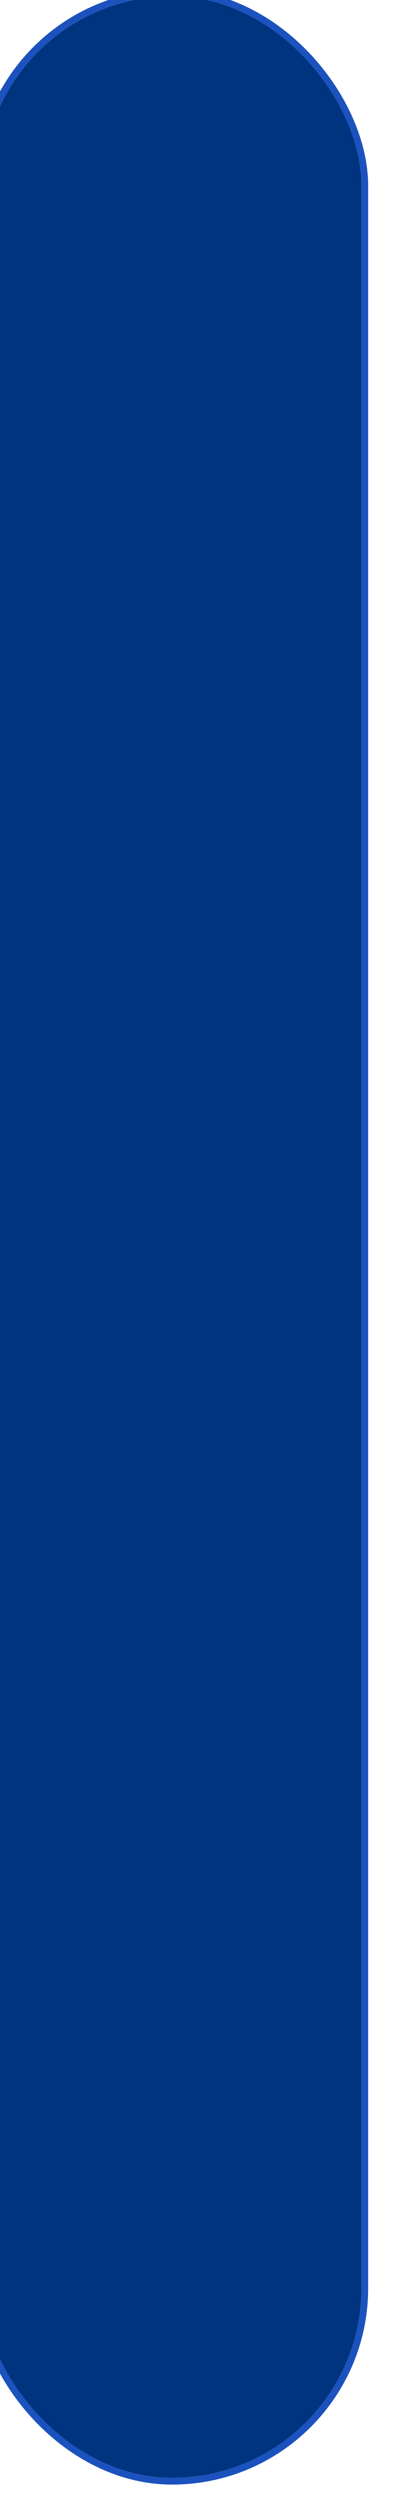
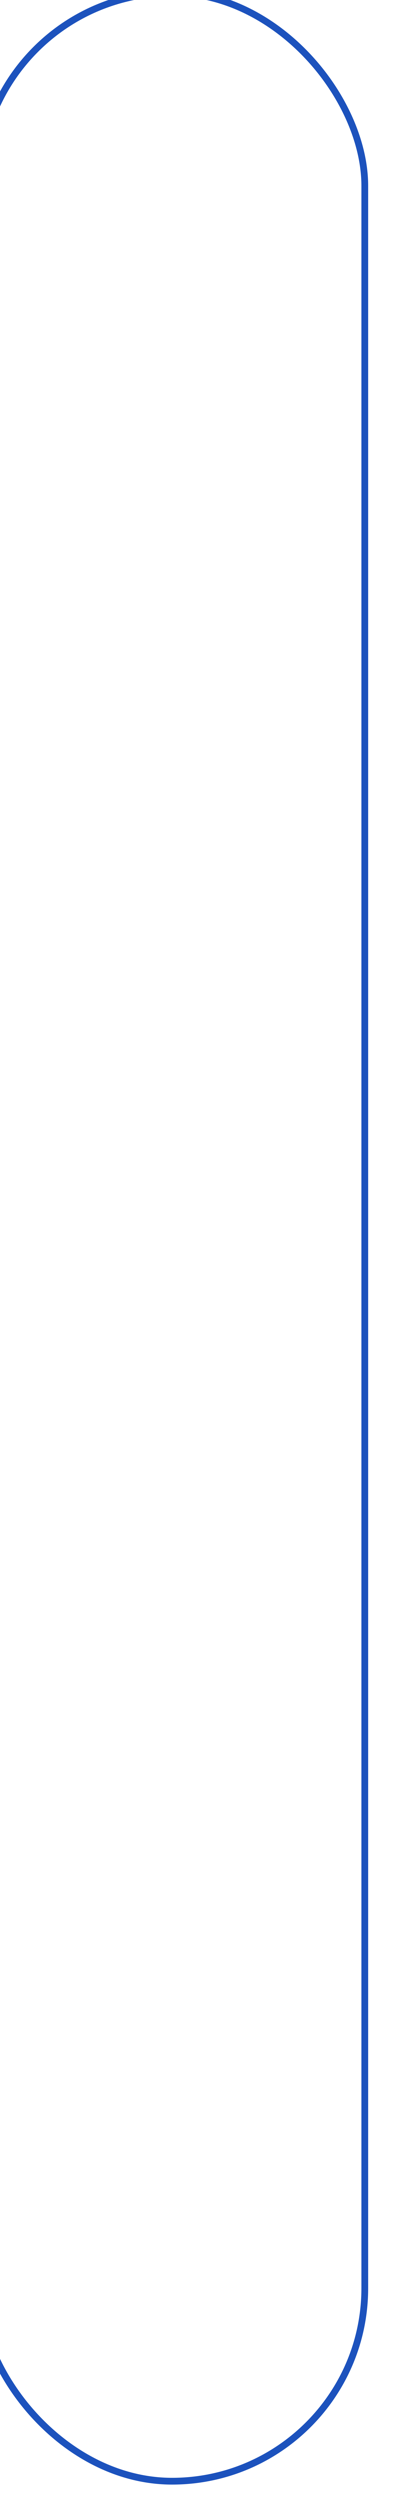
<svg xmlns="http://www.w3.org/2000/svg" width="82" height="513" viewBox="0 0 82 513" fill="none">
  <g filter="url(#filter0_i_43_154)">
-     <rect x="2" y="2" width="77.832" height="509.22" rx="38.916" fill="#00347F" />
    <rect x="1.305" y="1.305" width="79.222" height="510.61" rx="39.611" stroke="#1C52BD" stroke-width="1.39" />
  </g>
  <defs>
    <filter id="filter0_i_43_154" x="-4.949" y="-2.17" width="86.171" height="514.78" filterUnits="userSpaceOnUse" color-interpolation-filters="sRGB">
      <feFlood flood-opacity="0" result="BackgroundImageFix" />
      <feBlend mode="normal" in="SourceGraphic" in2="BackgroundImageFix" result="shape" />
      <feColorMatrix in="SourceAlpha" type="matrix" values="0 0 0 0 0 0 0 0 0 0 0 0 0 0 0 0 0 0 127 0" result="hardAlpha" />
      <feOffset dx="-5.559" dy="-2.78" />
      <feGaussianBlur stdDeviation="14.177" />
      <feComposite in2="hardAlpha" operator="arithmetic" k2="-1" k3="1" />
      <feColorMatrix type="matrix" values="0 0 0 0 0 0 0 0 0 0 0 0 0 0 0 0 0 0 0.58 0" />
      <feBlend mode="normal" in2="shape" result="effect1_innerShadow_43_154" />
    </filter>
  </defs>
</svg>